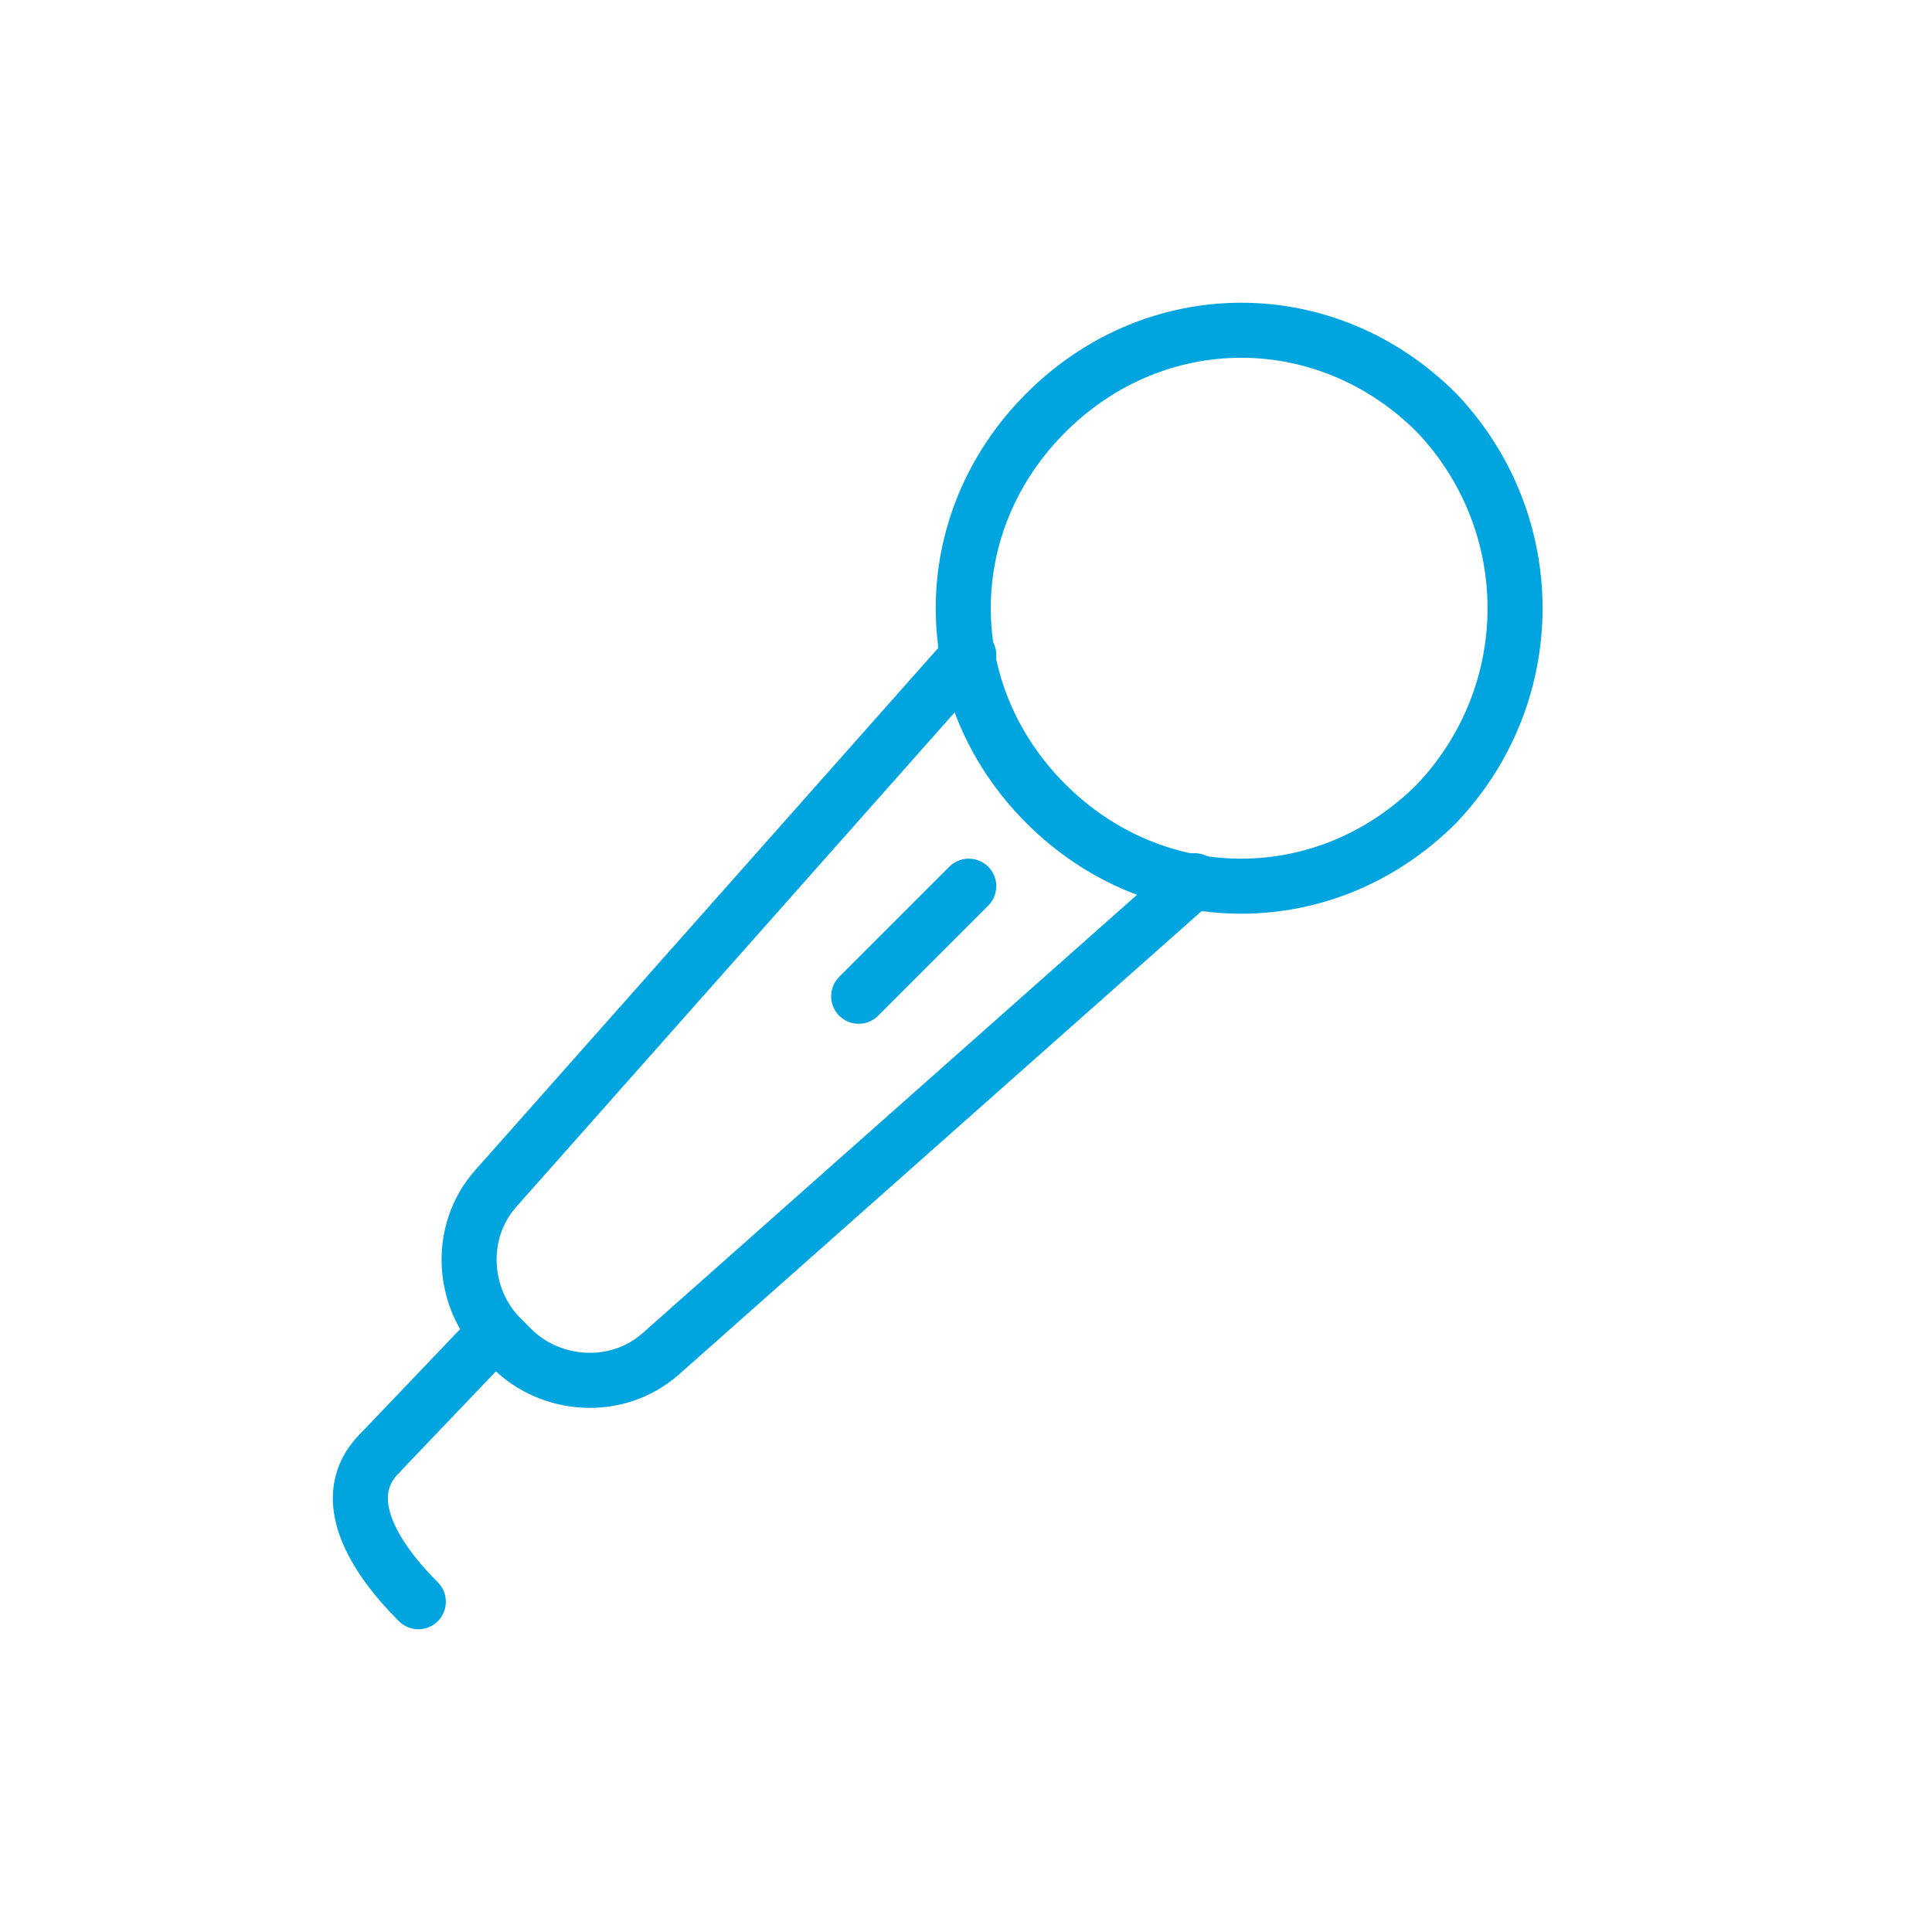
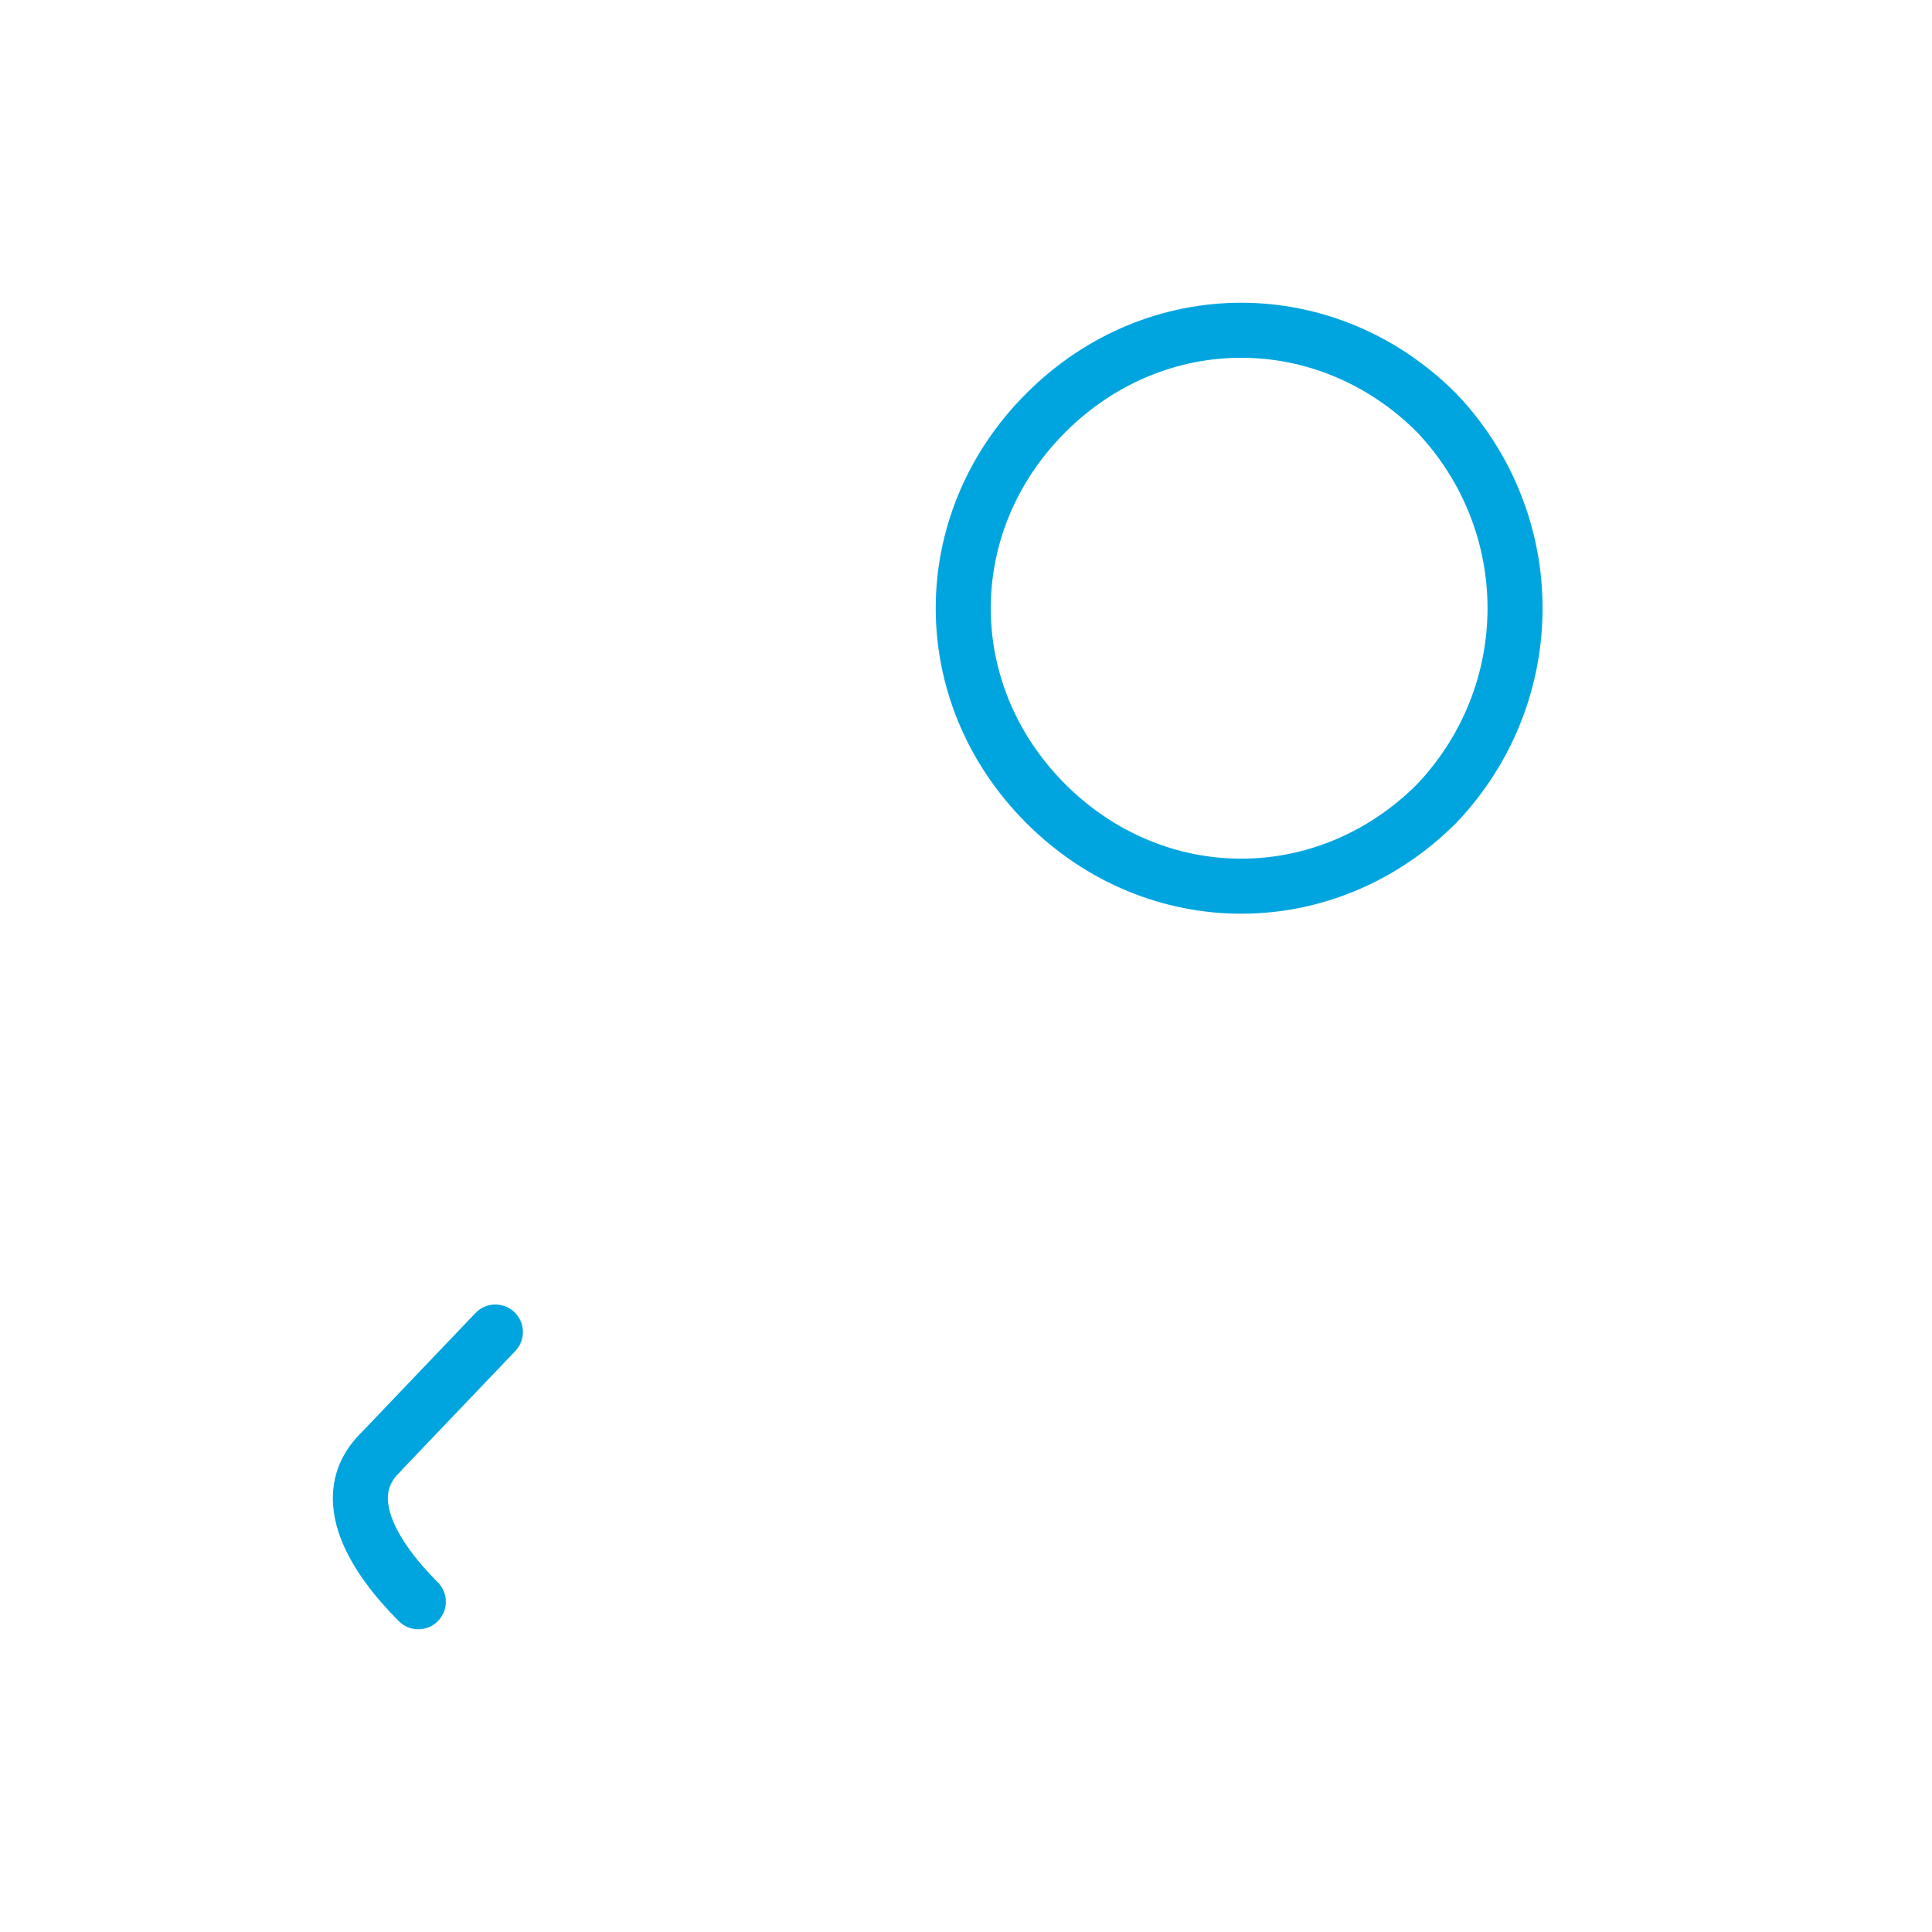
<svg xmlns="http://www.w3.org/2000/svg" version="1.1" id="Ebene_1" x="0px" y="0px" viewBox="0 0 35.1 35.1" style="enable-background:new 0 0 35.1 35.1;" xml:space="preserve">
  <style type="text/css">
	.st0{fill:none;stroke:#00A5DF;stroke-linecap:round;stroke-linejoin:round;stroke-miterlimit:10;}
	.st1{fill:none;stroke:#00A5DF;stroke-miterlimit:10;}
</style>
  <g>
    <path class="st0" d="M26.1,14.6c-2,2-5.1,2-7.1,0c-2-2-2-5.1,0-7.1c2-2,5.1-2,7.1,0C28,9.5,28,12.6,26.1,14.6z" />
-     <path class="st0" d="M21.7,16L12,24.6c-0.8,0.7-2,0.6-2.7-0.1l-0.2-0.2c-0.7-0.7-0.8-1.9-0.1-2.7l8.6-9.7" />
    <line class="st0" x1="9" y1="24.2" x2="6.9" y2="26.4" />
    <path class="st0" d="M7.6,29.1c-0.8-0.8-1.5-1.9-0.7-2.7" />
-     <line class="st0" x1="17.6" y1="16.1" x2="15.6" y2="18.1" />
  </g>
</svg>